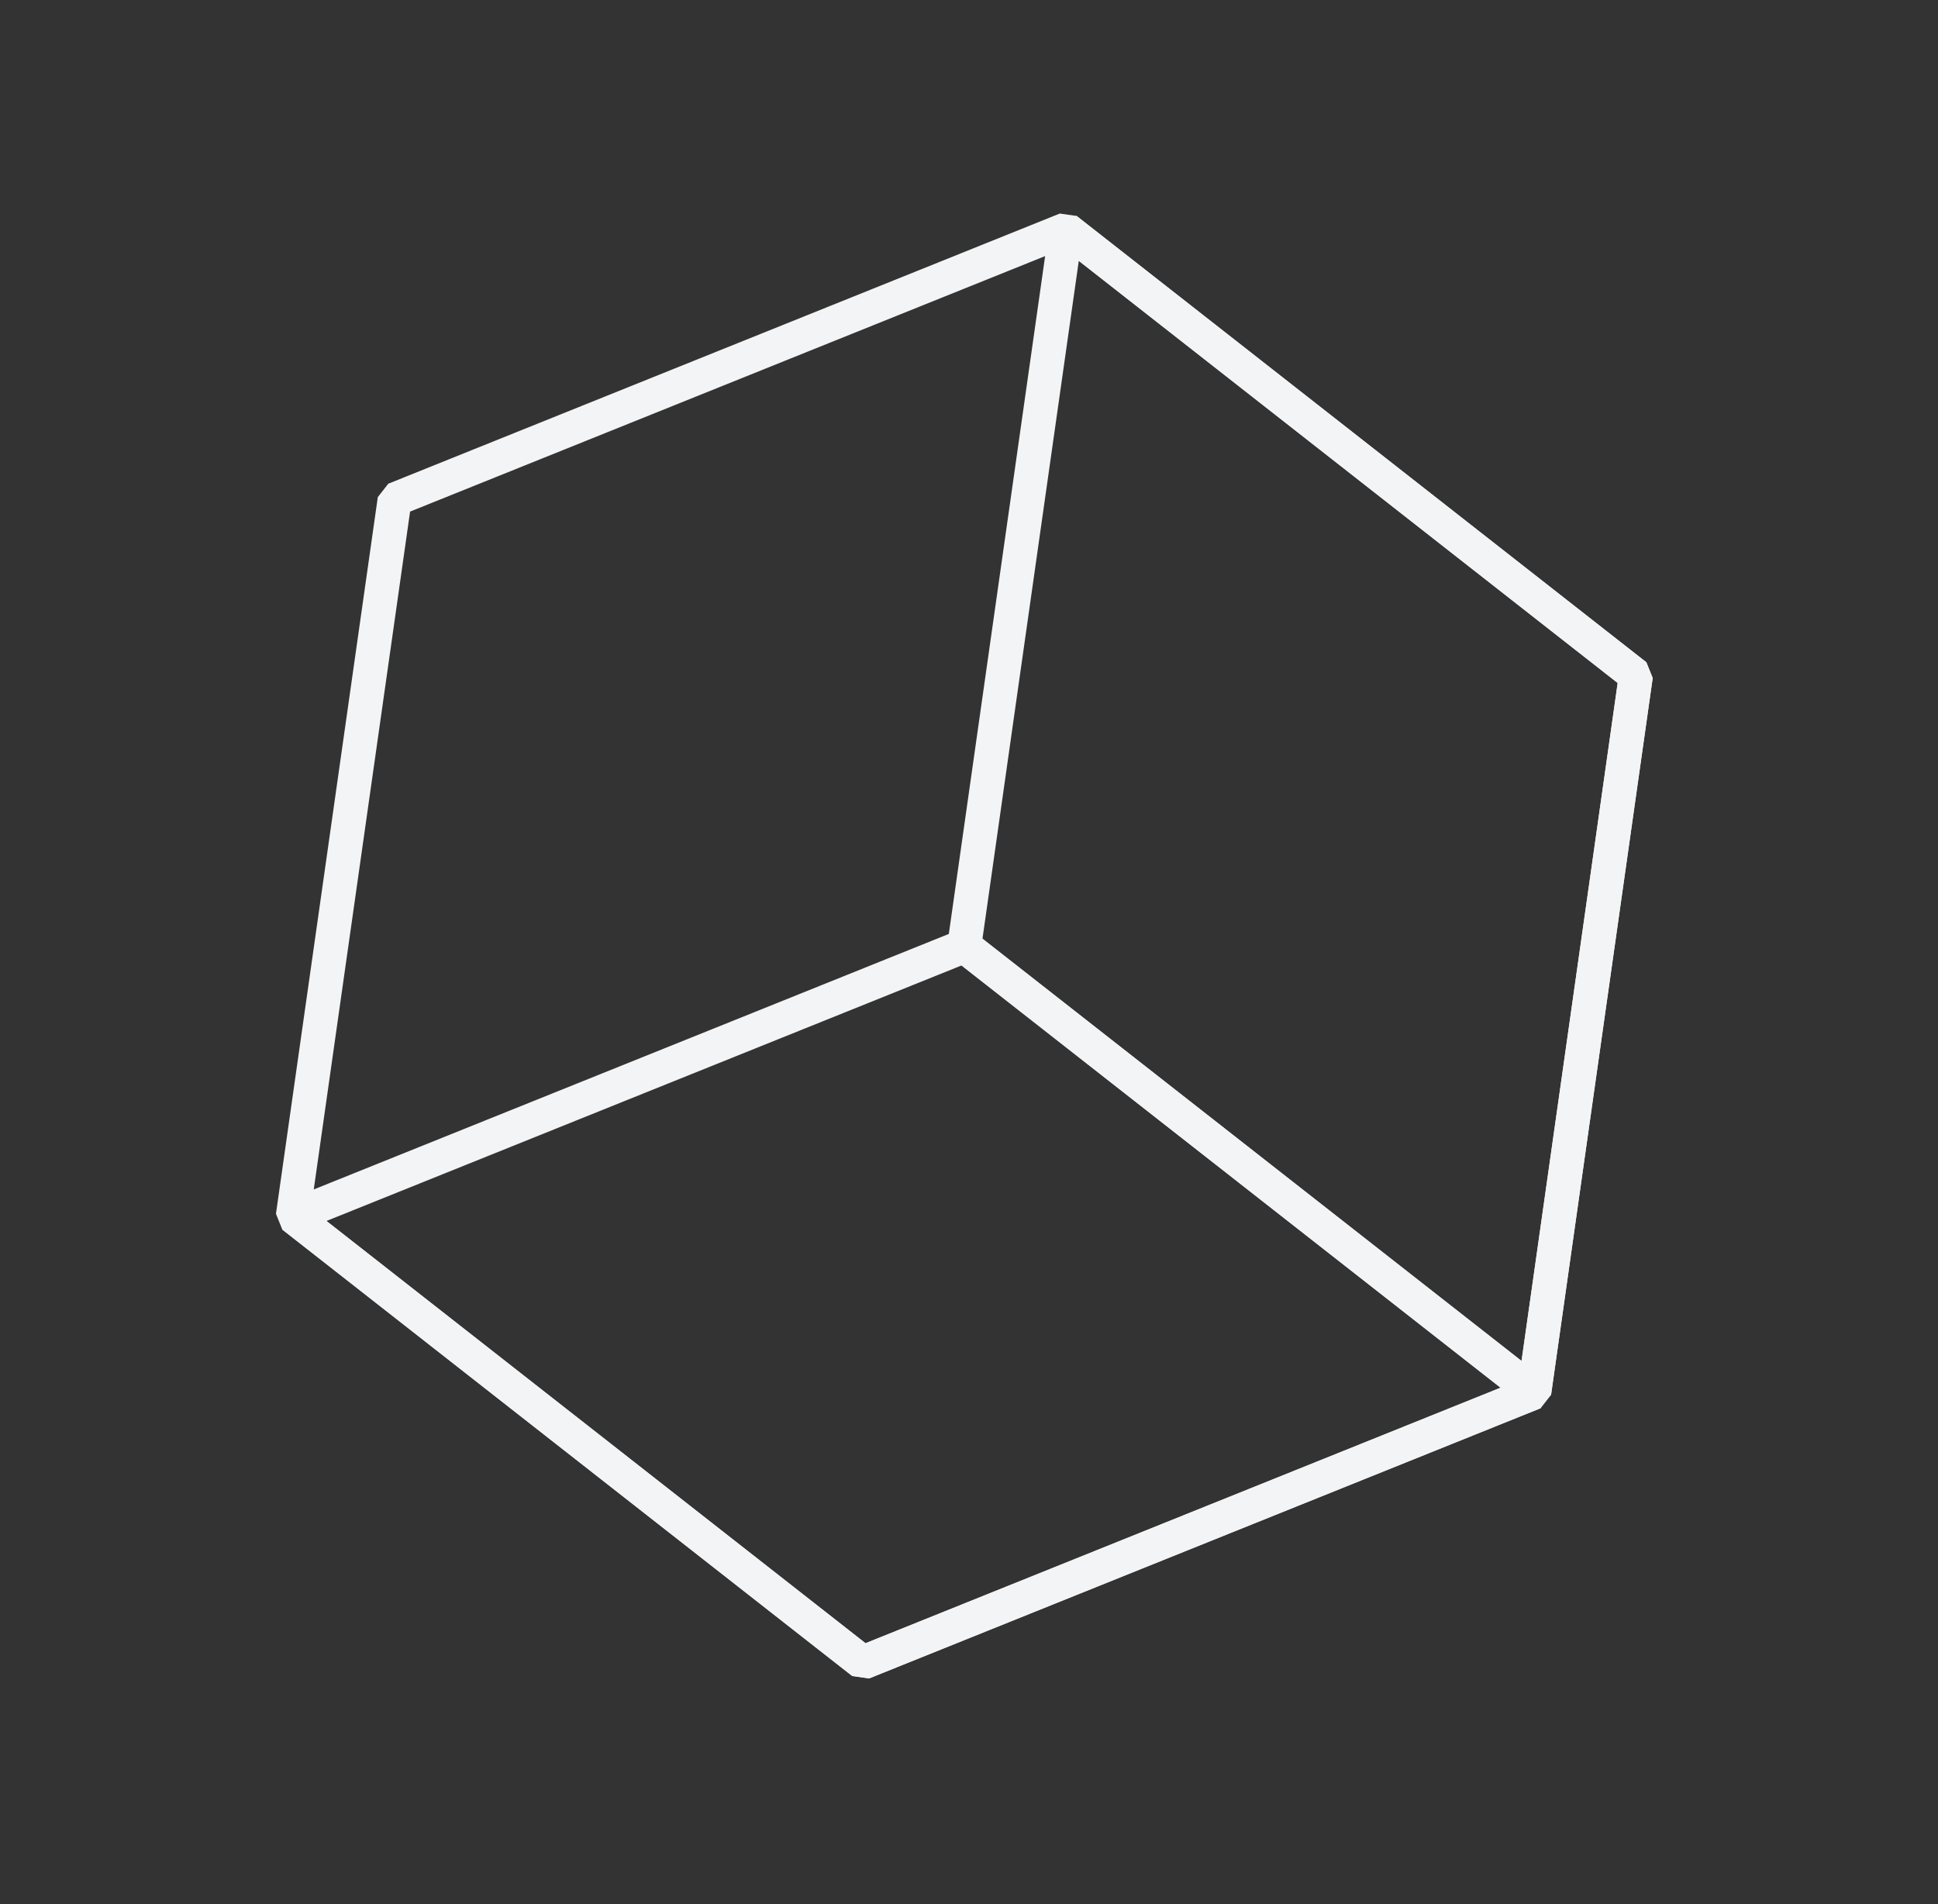
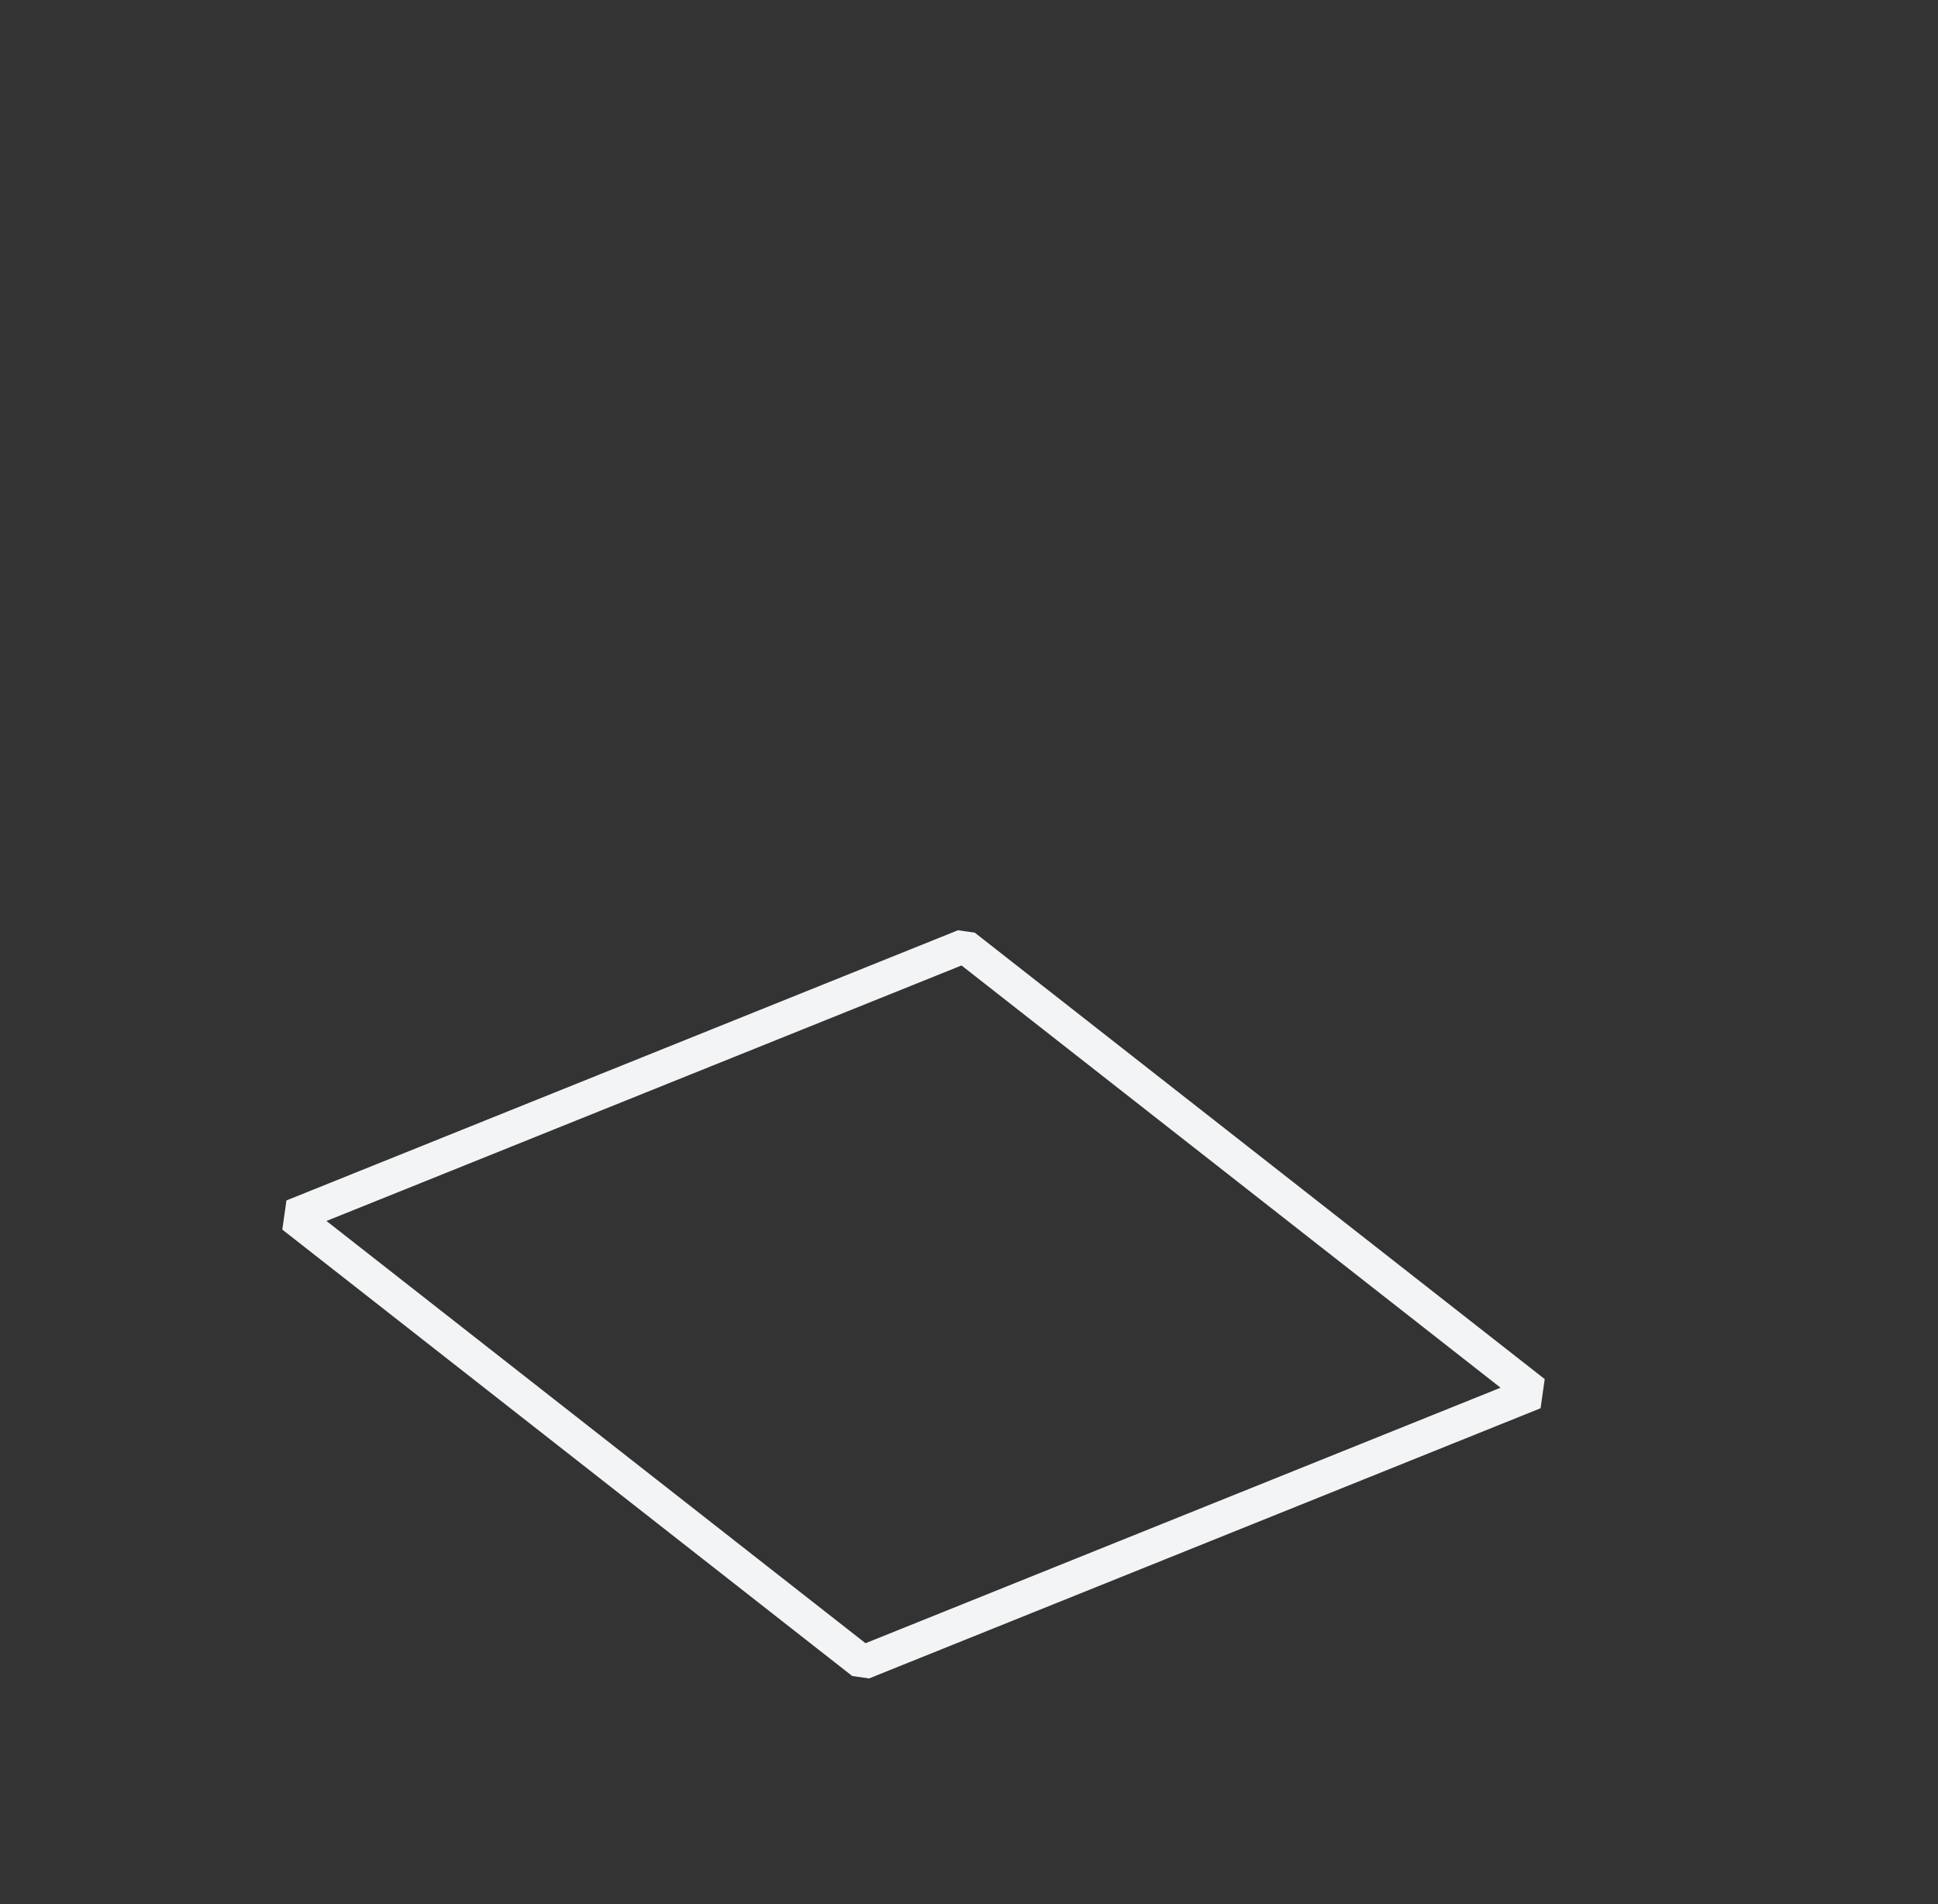
<svg xmlns="http://www.w3.org/2000/svg" width="114" height="112" viewBox="0 0 114 112" fill="none">
  <rect x="0" y="0" width="114" height="112" fill="#333333" stroke="none" />
-   <path d="M23.214 29.38L17.223 71.537L50.75 97.798L90.249 81.906L96.228 39.742L62.712 13.489L23.214 29.38Z" stroke="#F3F4F5" stroke-width="2" stroke-linecap="square" stroke-linejoin="bevel" />
  <path d="M17.223 71.537L56.722 55.646L90.249 81.906L50.75 97.798L17.223 71.537Z" stroke="#F3F4F5" stroke-width="2" stroke-linecap="square" stroke-linejoin="bevel" />
-   <path d="M56.722 55.645L62.712 13.488L96.228 39.742L90.249 81.906L56.722 55.645Z" stroke="#F3F4F5" stroke-width="2" stroke-linecap="square" stroke-linejoin="bevel" />
</svg>